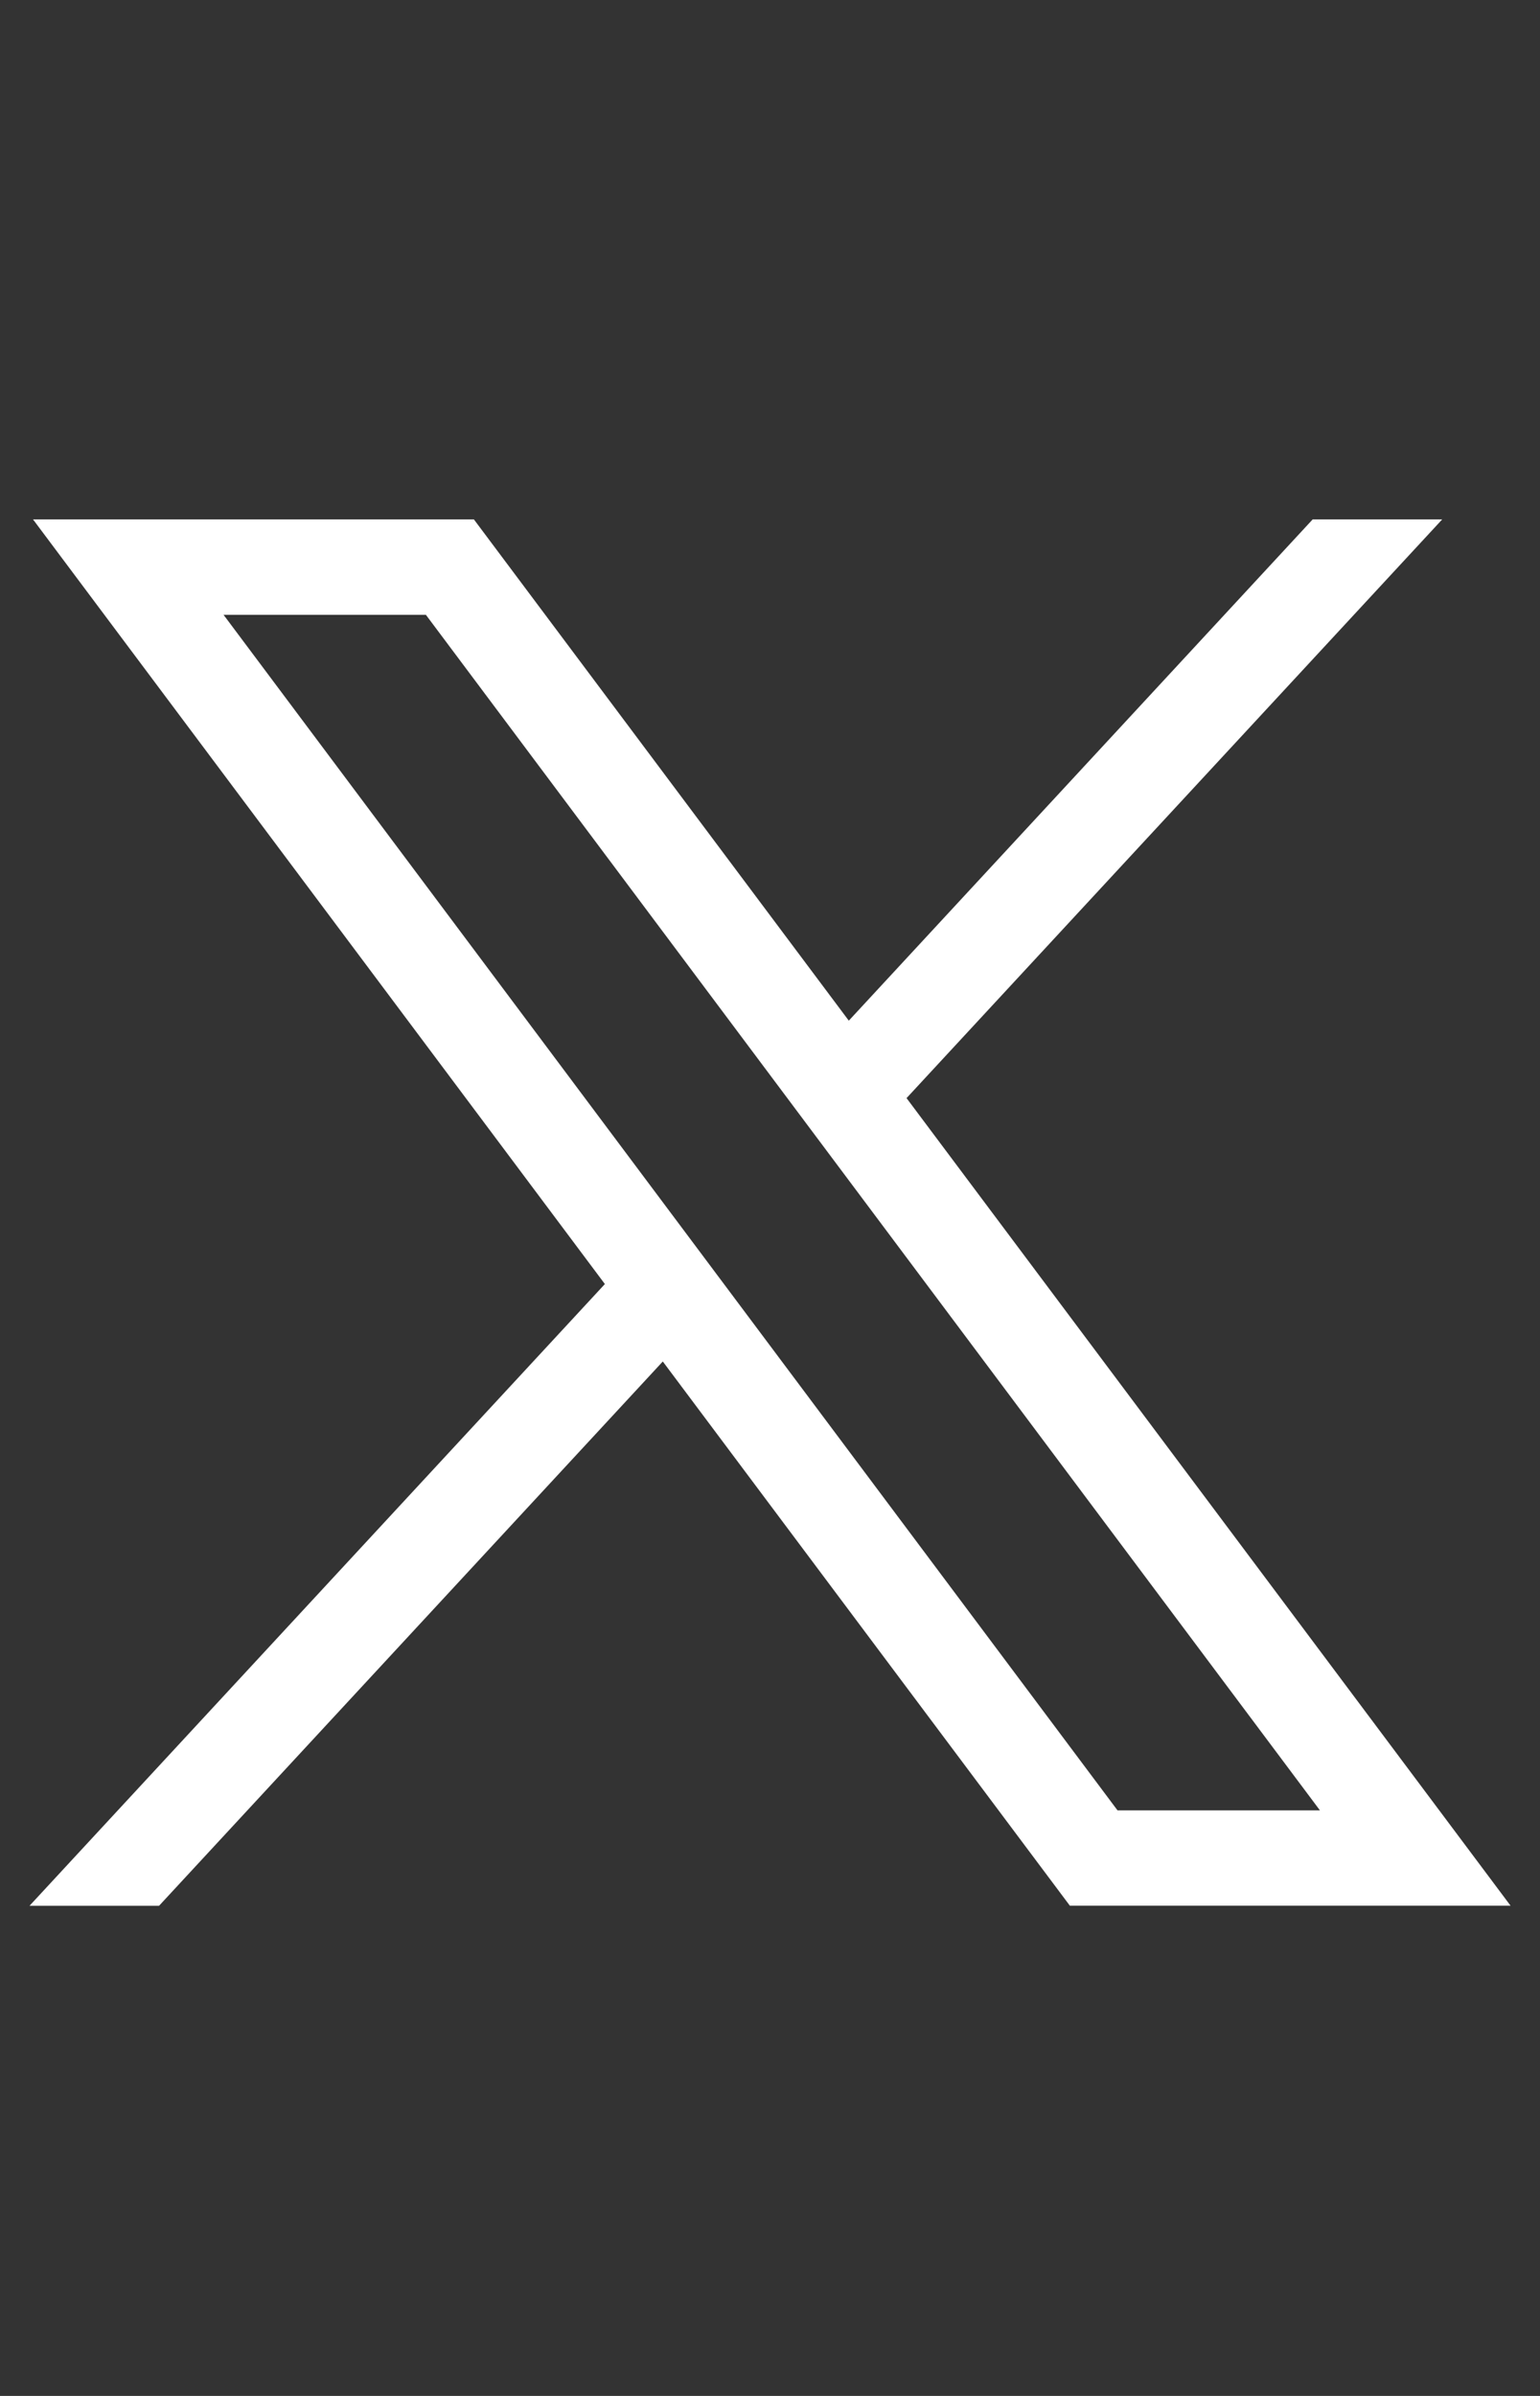
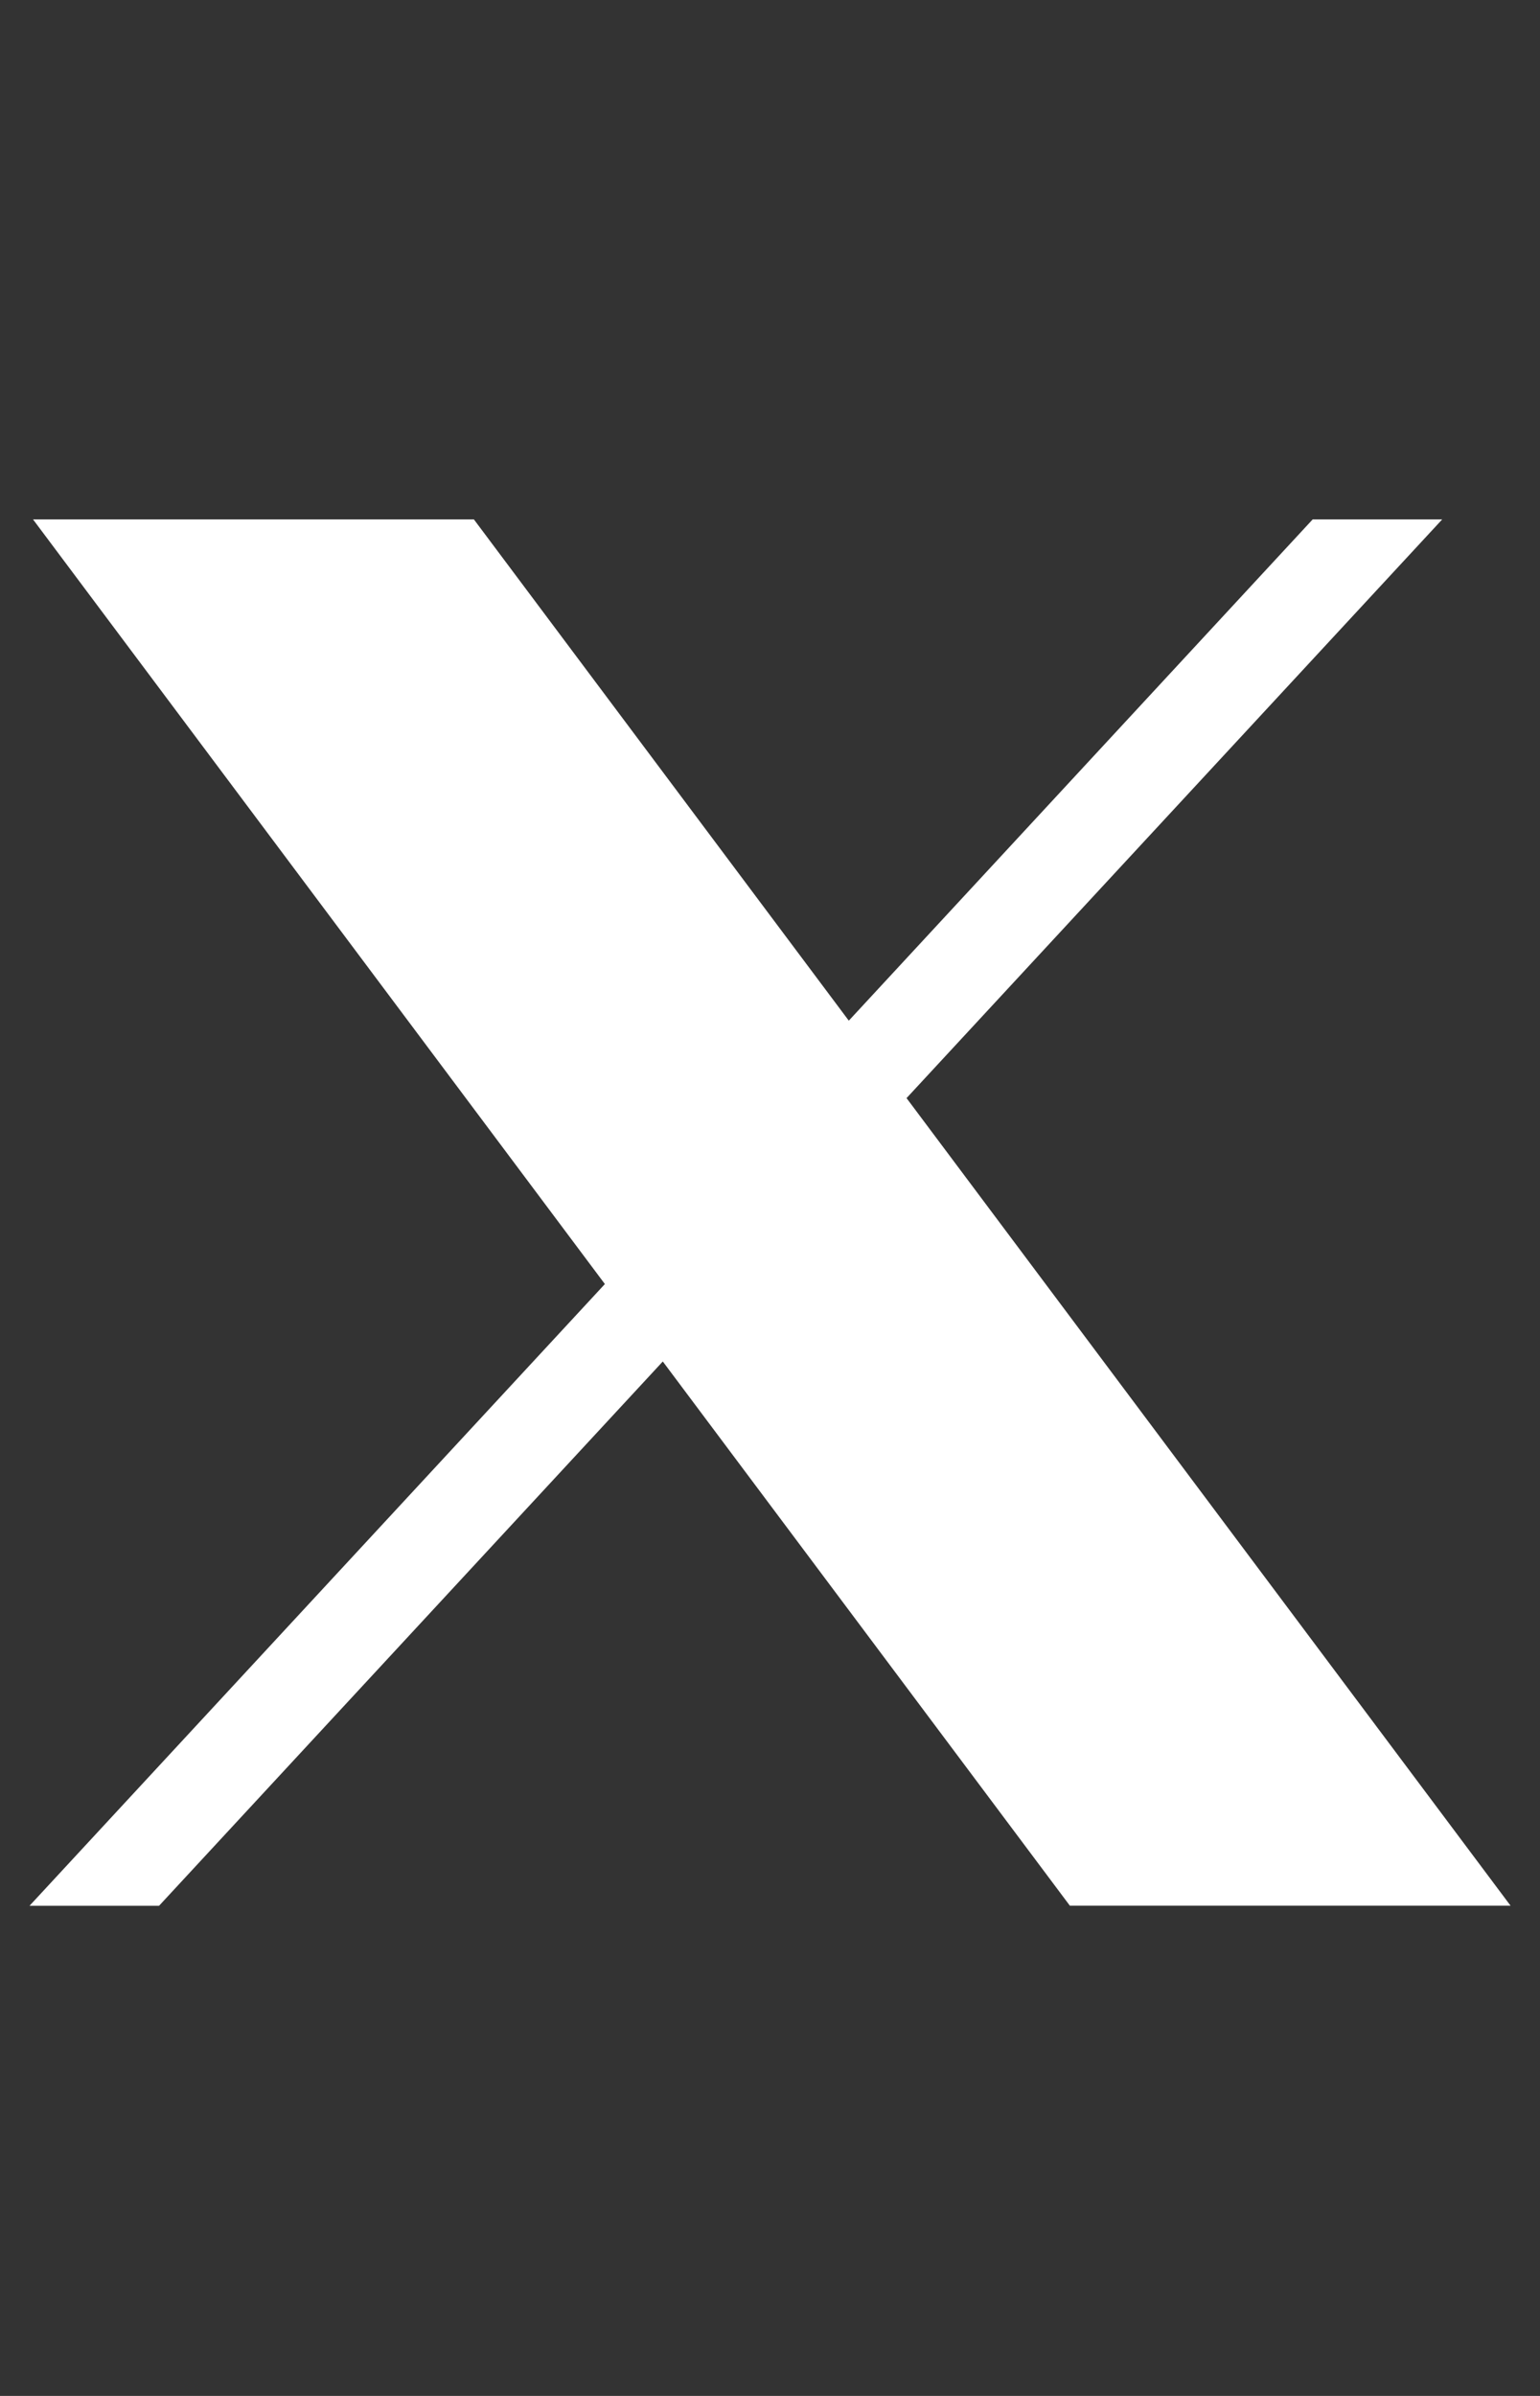
<svg xmlns="http://www.w3.org/2000/svg" width="18" height="28" fill="none">
  <rect width="100%" height="100%" fill="#333333" stroke="none" />
-   <path d="m.386 6.07 6.684 8.936-6.725 7.266h1.514l5.888-6.361 4.758 6.36h5.151l-7.06-9.438 6.261-6.763h-1.514l-5.422 5.858L5.539 6.07H.387Zm2.226 1.115h2.366l10.45 13.972h-2.366L2.613 7.185Z" fill="#fff" />
+   <path d="m.386 6.07 6.684 8.936-6.725 7.266h1.514l5.888-6.361 4.758 6.36h5.151l-7.06-9.438 6.261-6.763h-1.514l-5.422 5.858L5.539 6.07H.387Zm2.226 1.115h2.366h-2.366L2.613 7.185Z" fill="#fff" />
</svg>